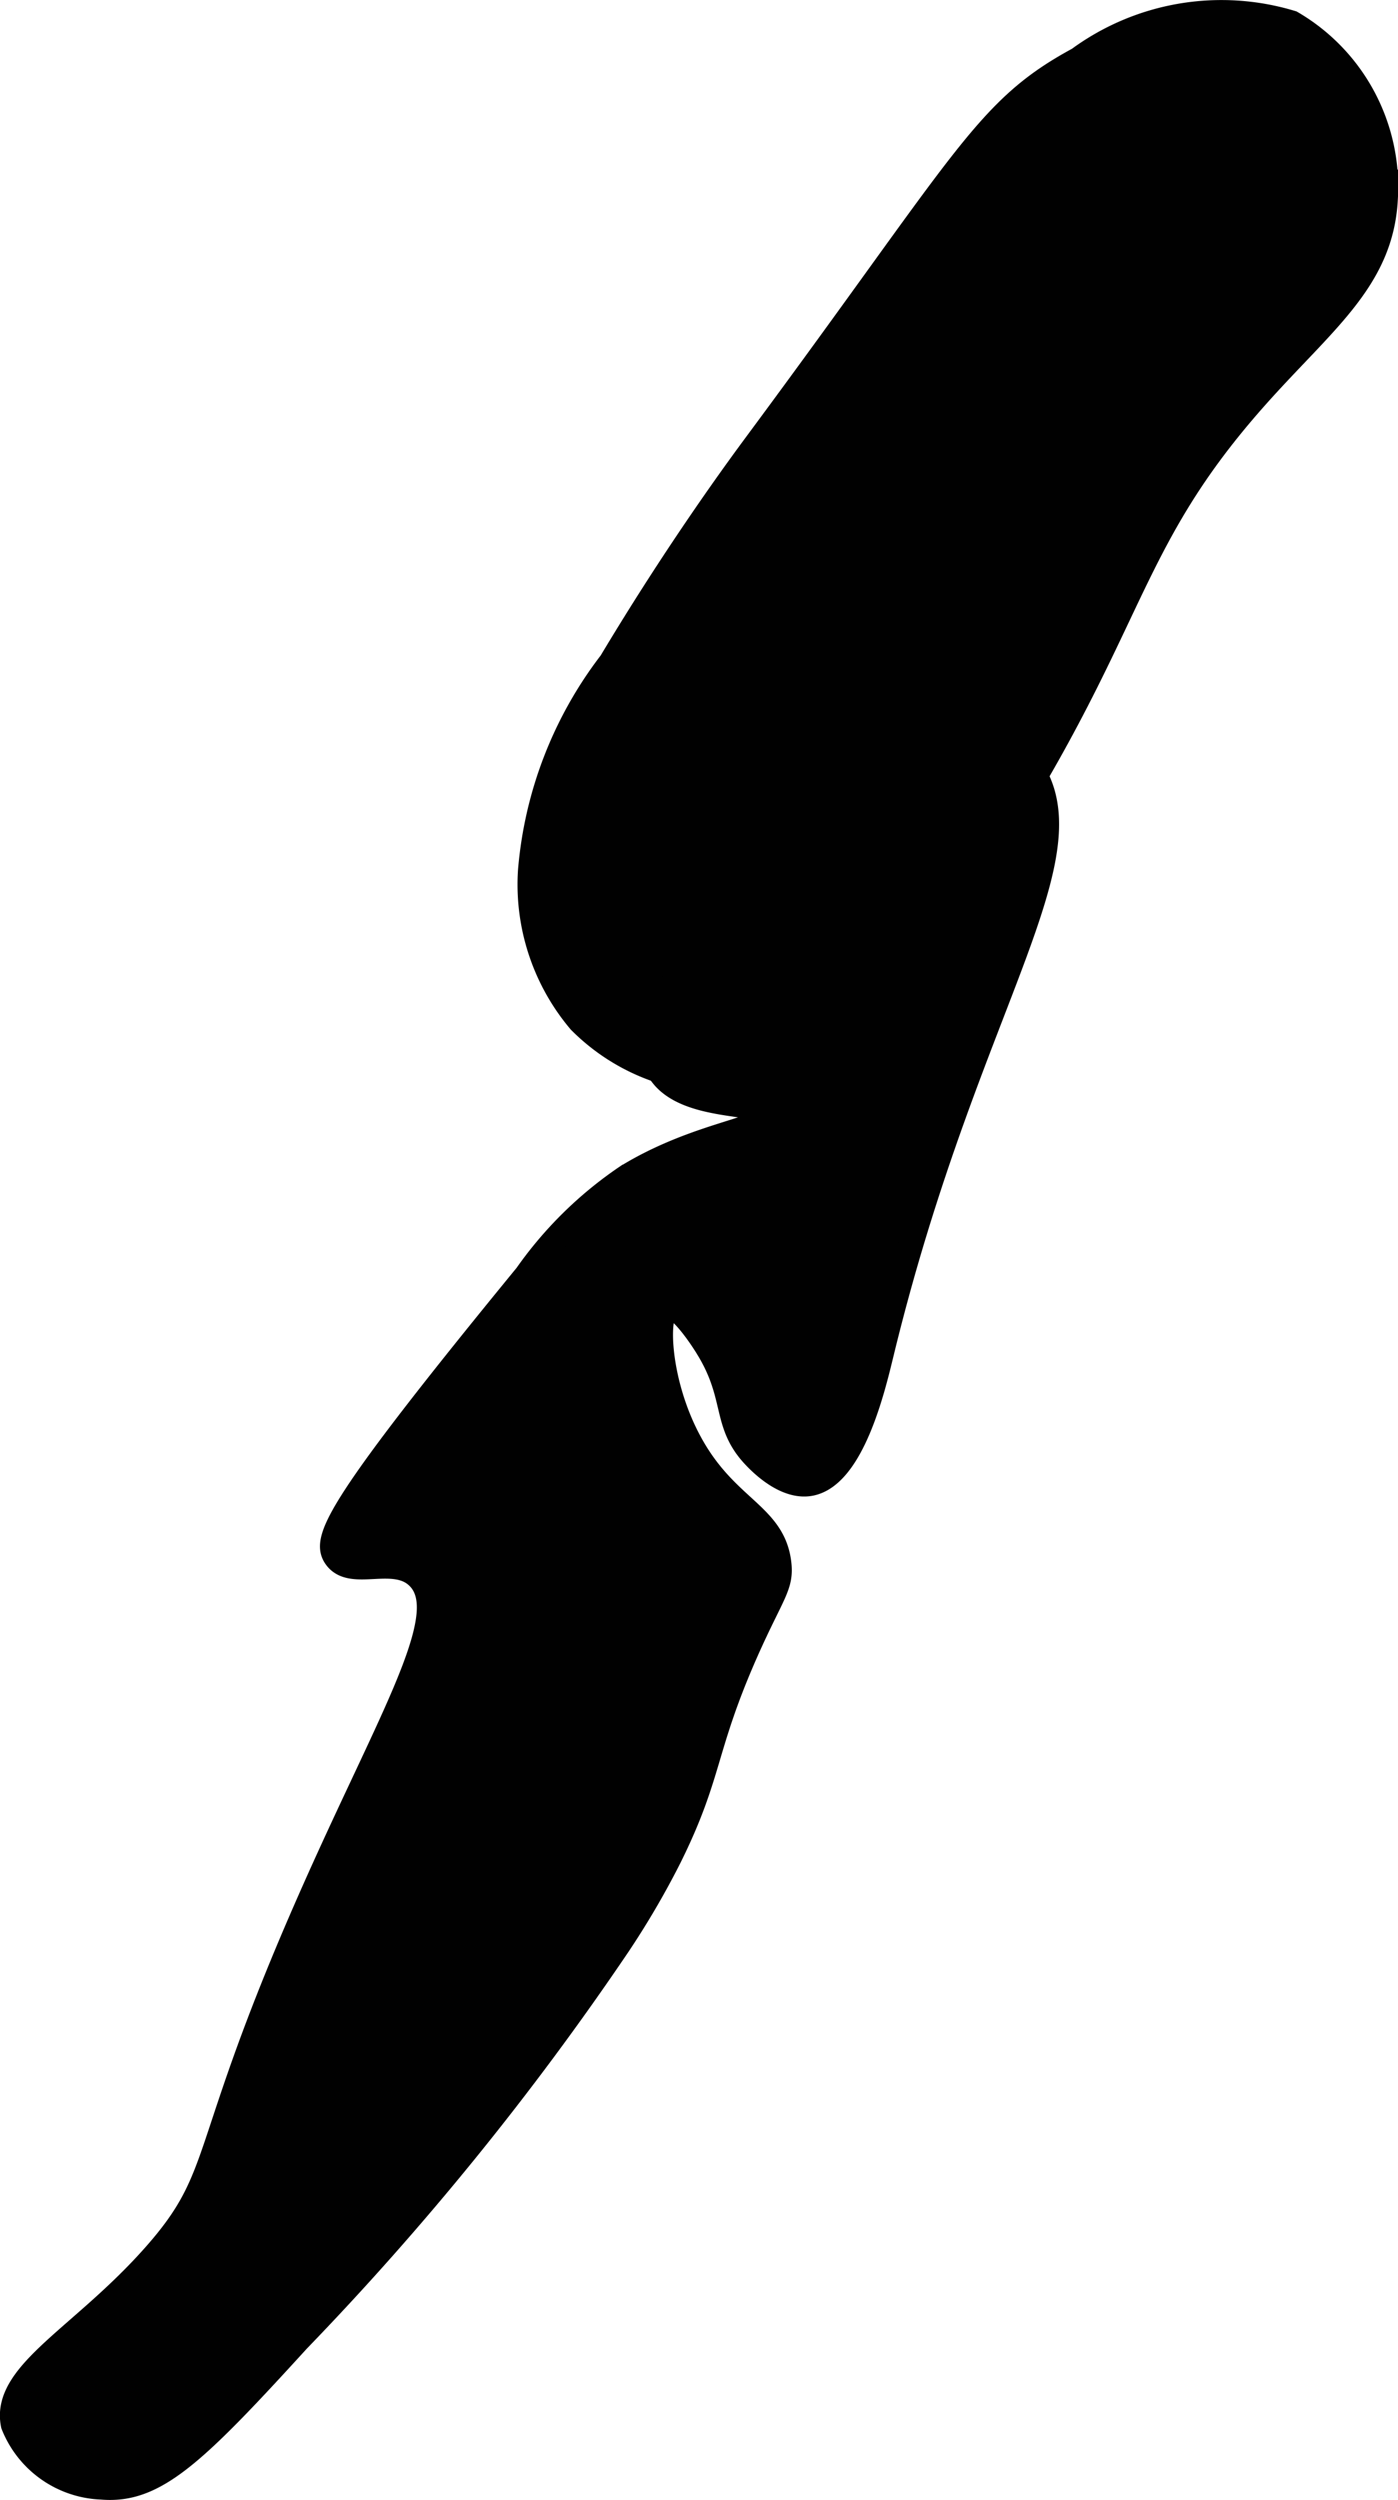
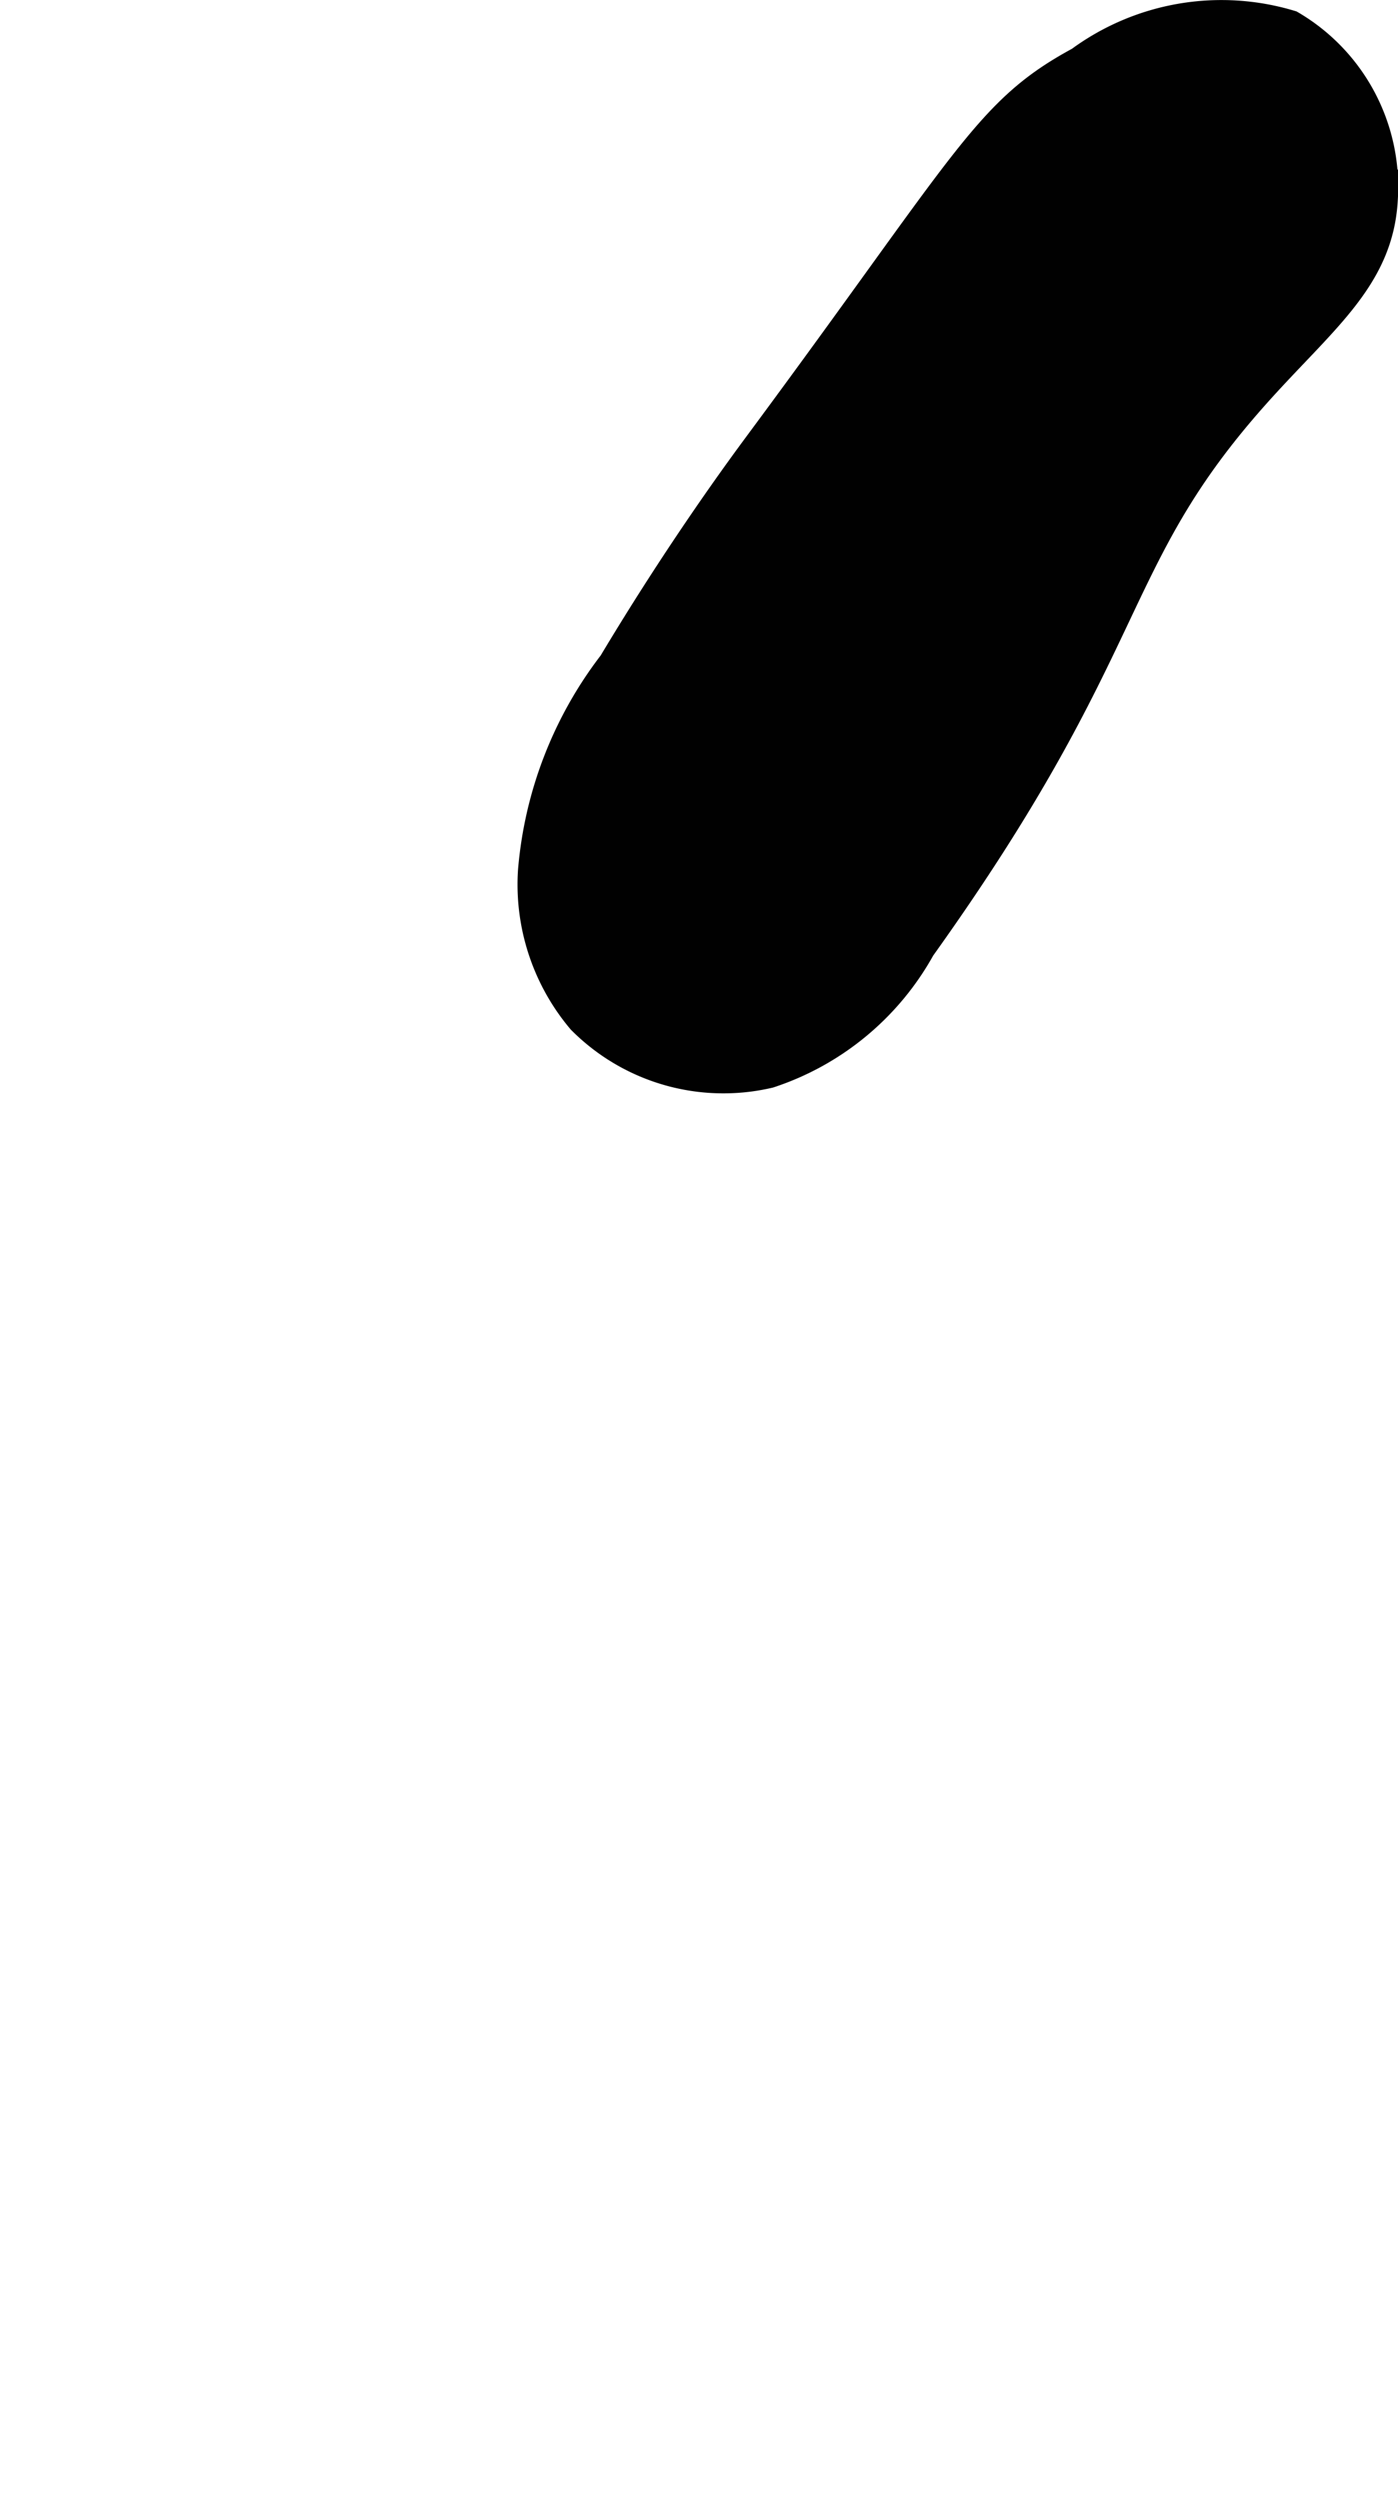
<svg xmlns="http://www.w3.org/2000/svg" version="1.1" width="2.966mm" height="5.301mm" viewBox="0 0 8.408 15.028">
  <defs>
    <style type="text/css">
      .a {
        fill: #010101;
        stroke: #010101;
        stroke-miterlimit: 10;
        stroke-width: 0.15px;
      }
    </style>
  </defs>
  <path class="a" d="M3.675,3.982a2.374,2.374,0,0,0-.485,1.255,1.273,1.273,0,0,0,.298.901,1.216,1.216,0,0,0,1.141.327,1.635,1.635,0,0,0,.92-.761c1.318-1.842,1.112-2.314,2.002-3.316.405-.456.754-.704.781-1.188A1.142,1.142,0,0,0,7.768.138,1.451,1.451,0,0,0,6.487.357c-.562.304-.664.593-1.938,2.312C4.456,2.795,4.09,3.289,3.675,3.982Z" />
-   <path class="a" d="M6.143,4.544a1.317,1.317,0,0,0-.988-.328,1.011,1.011,0,0,0-.575.172c-.324.241-.173.527-.5,1.438-.114.317-.198.465-.118.605.143.249.641.178.649.27.007.086-.425.116-.844.375a2.332,2.332,0,0,0-.6.59C2.028,9.056,1.947,9.251,2.018,9.357c.094.14.355-.023.5.125.23.235-.197.881-.711,2.07-.603,1.396-.455,1.528-.873,2.002-.438.497-.918.713-.854,1.021a.595.595,0,0,0,.531.375c.319.028.555-.199,1.179-.883a17.636,17.636,0,0,0,1.924-2.371,5.022,5.022,0,0,0,.31-.529c.253-.509.202-.652.465-1.245.156-.35.213-.39.195-.529-.037-.29-.316-.323-.531-.713-.2-.361-.215-.792-.135-.824.059-.023.188.162.239.246.174.283.1.441.261.629.026.03.184.208.344.188.261-.033.389-.58.438-.781C5.825,5.972,6.633,5.082,6.143,4.544Z" />
</svg>